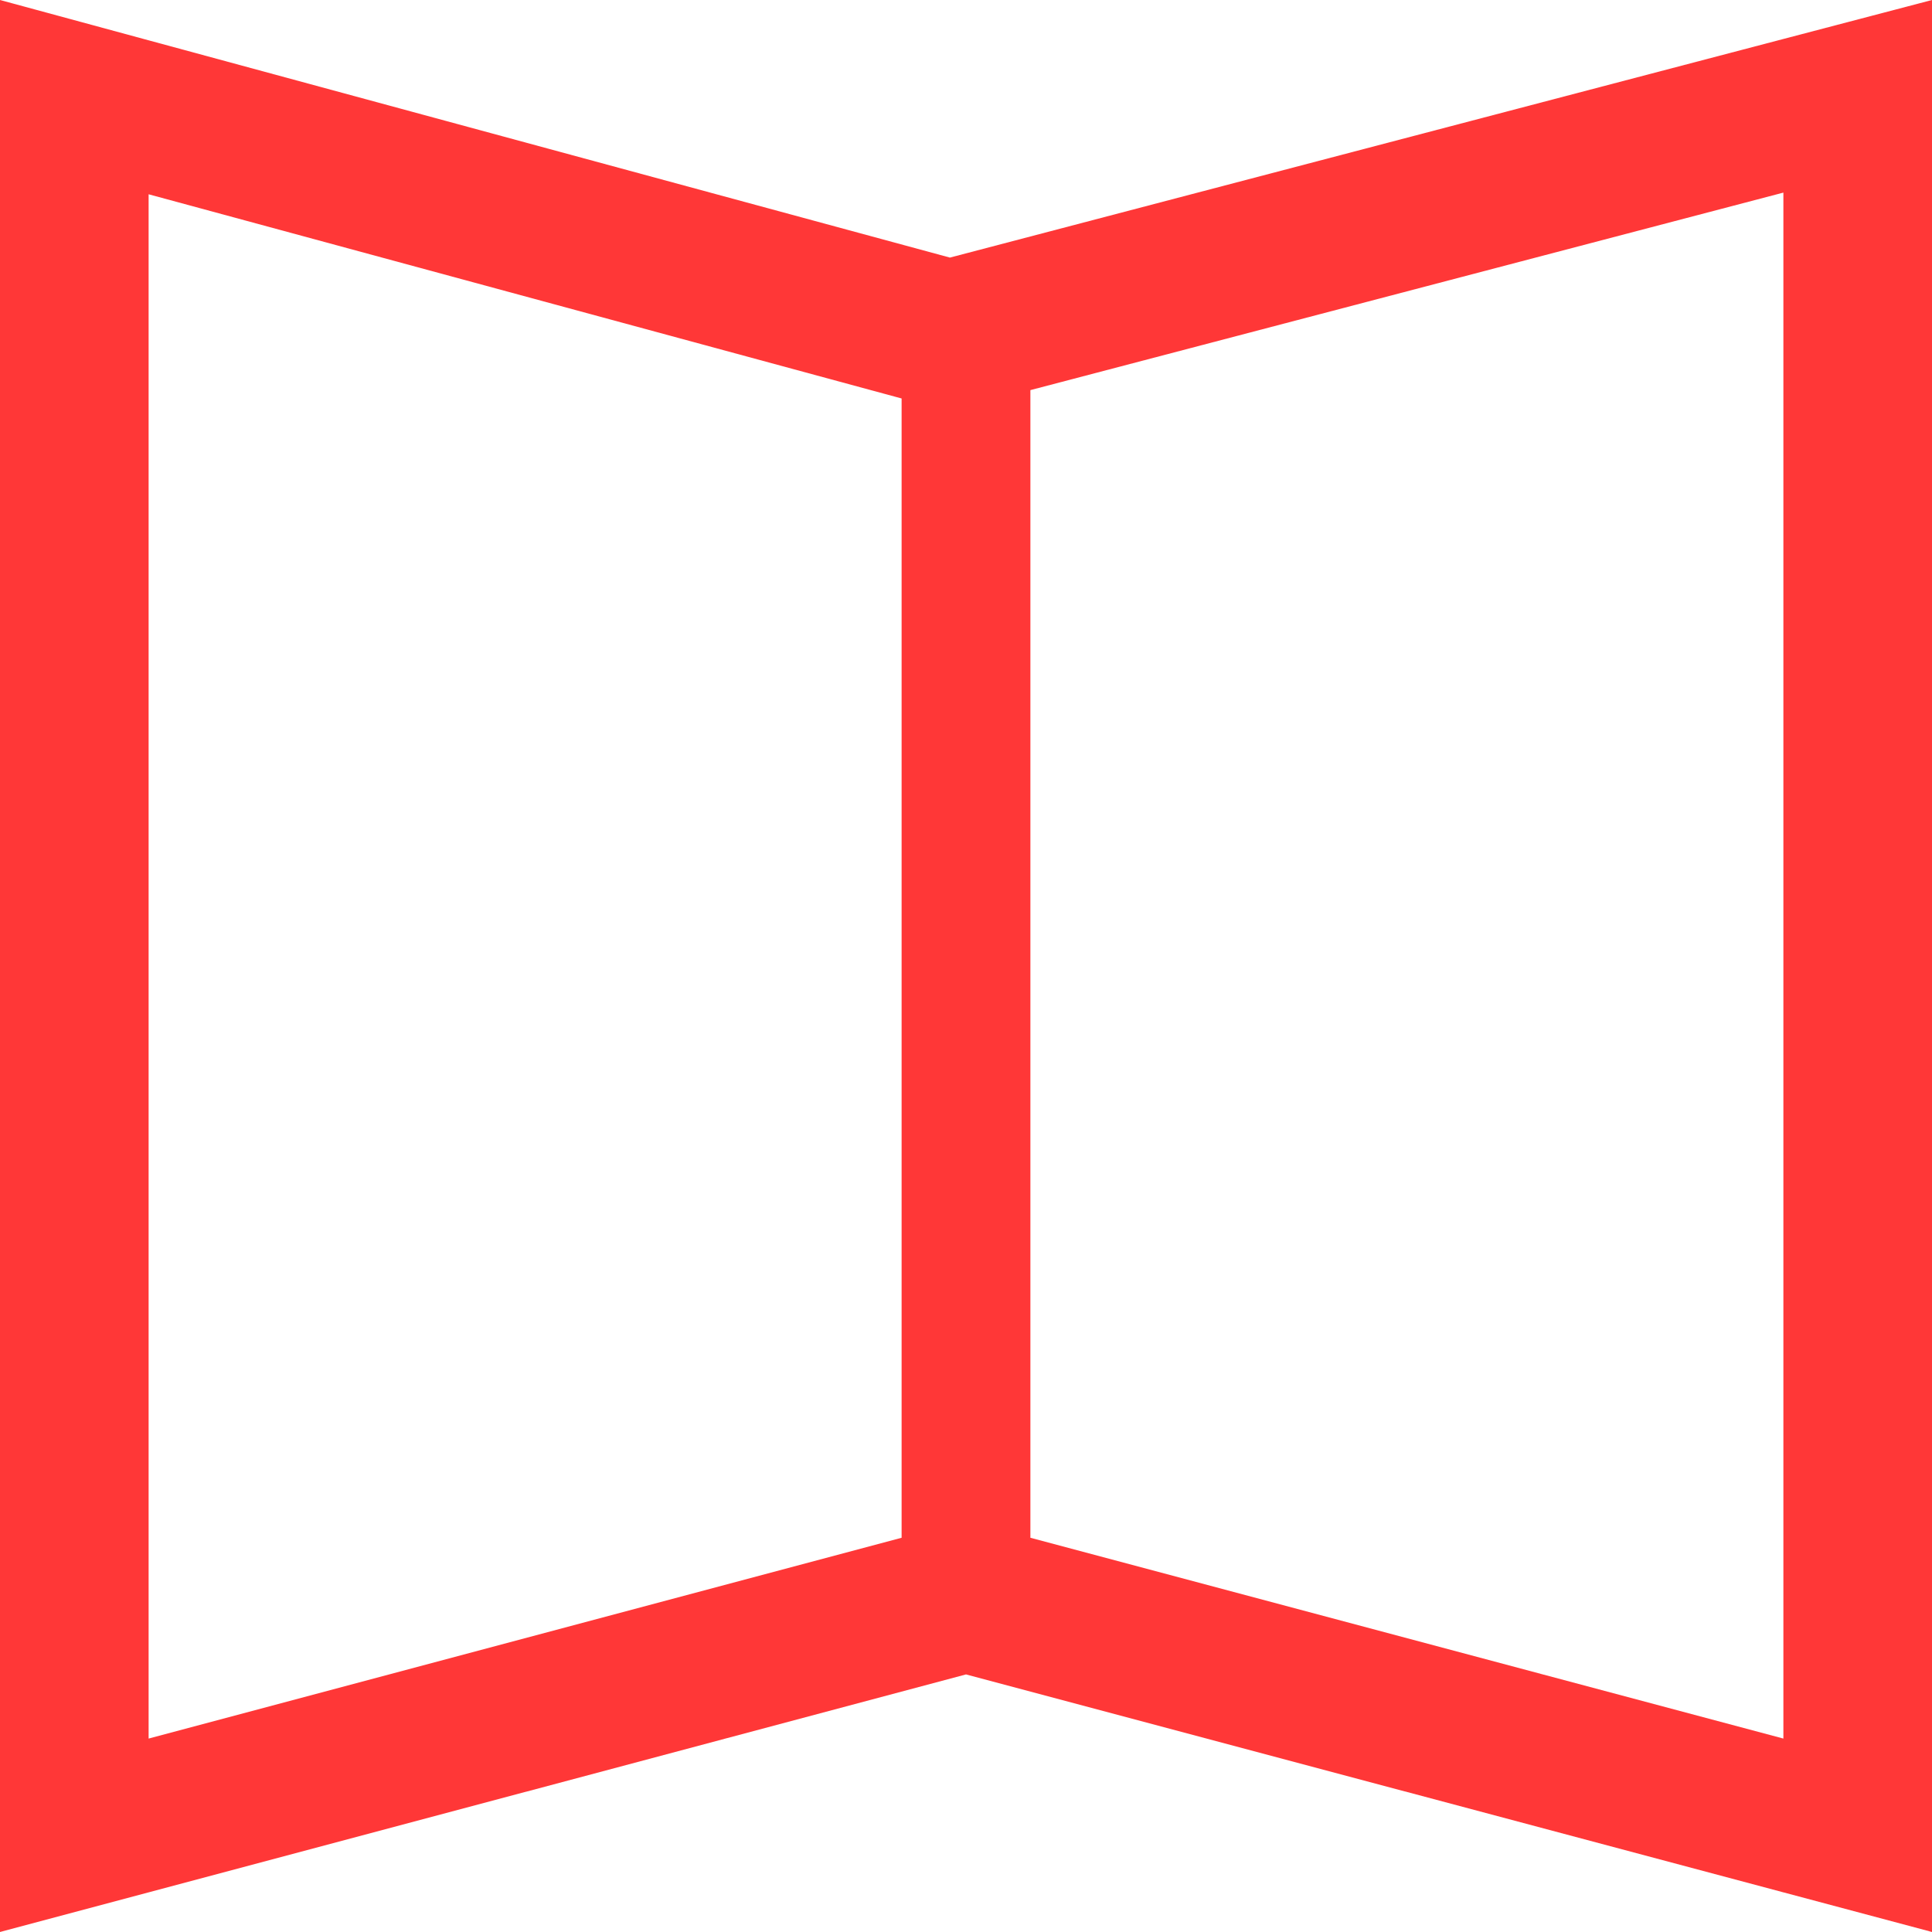
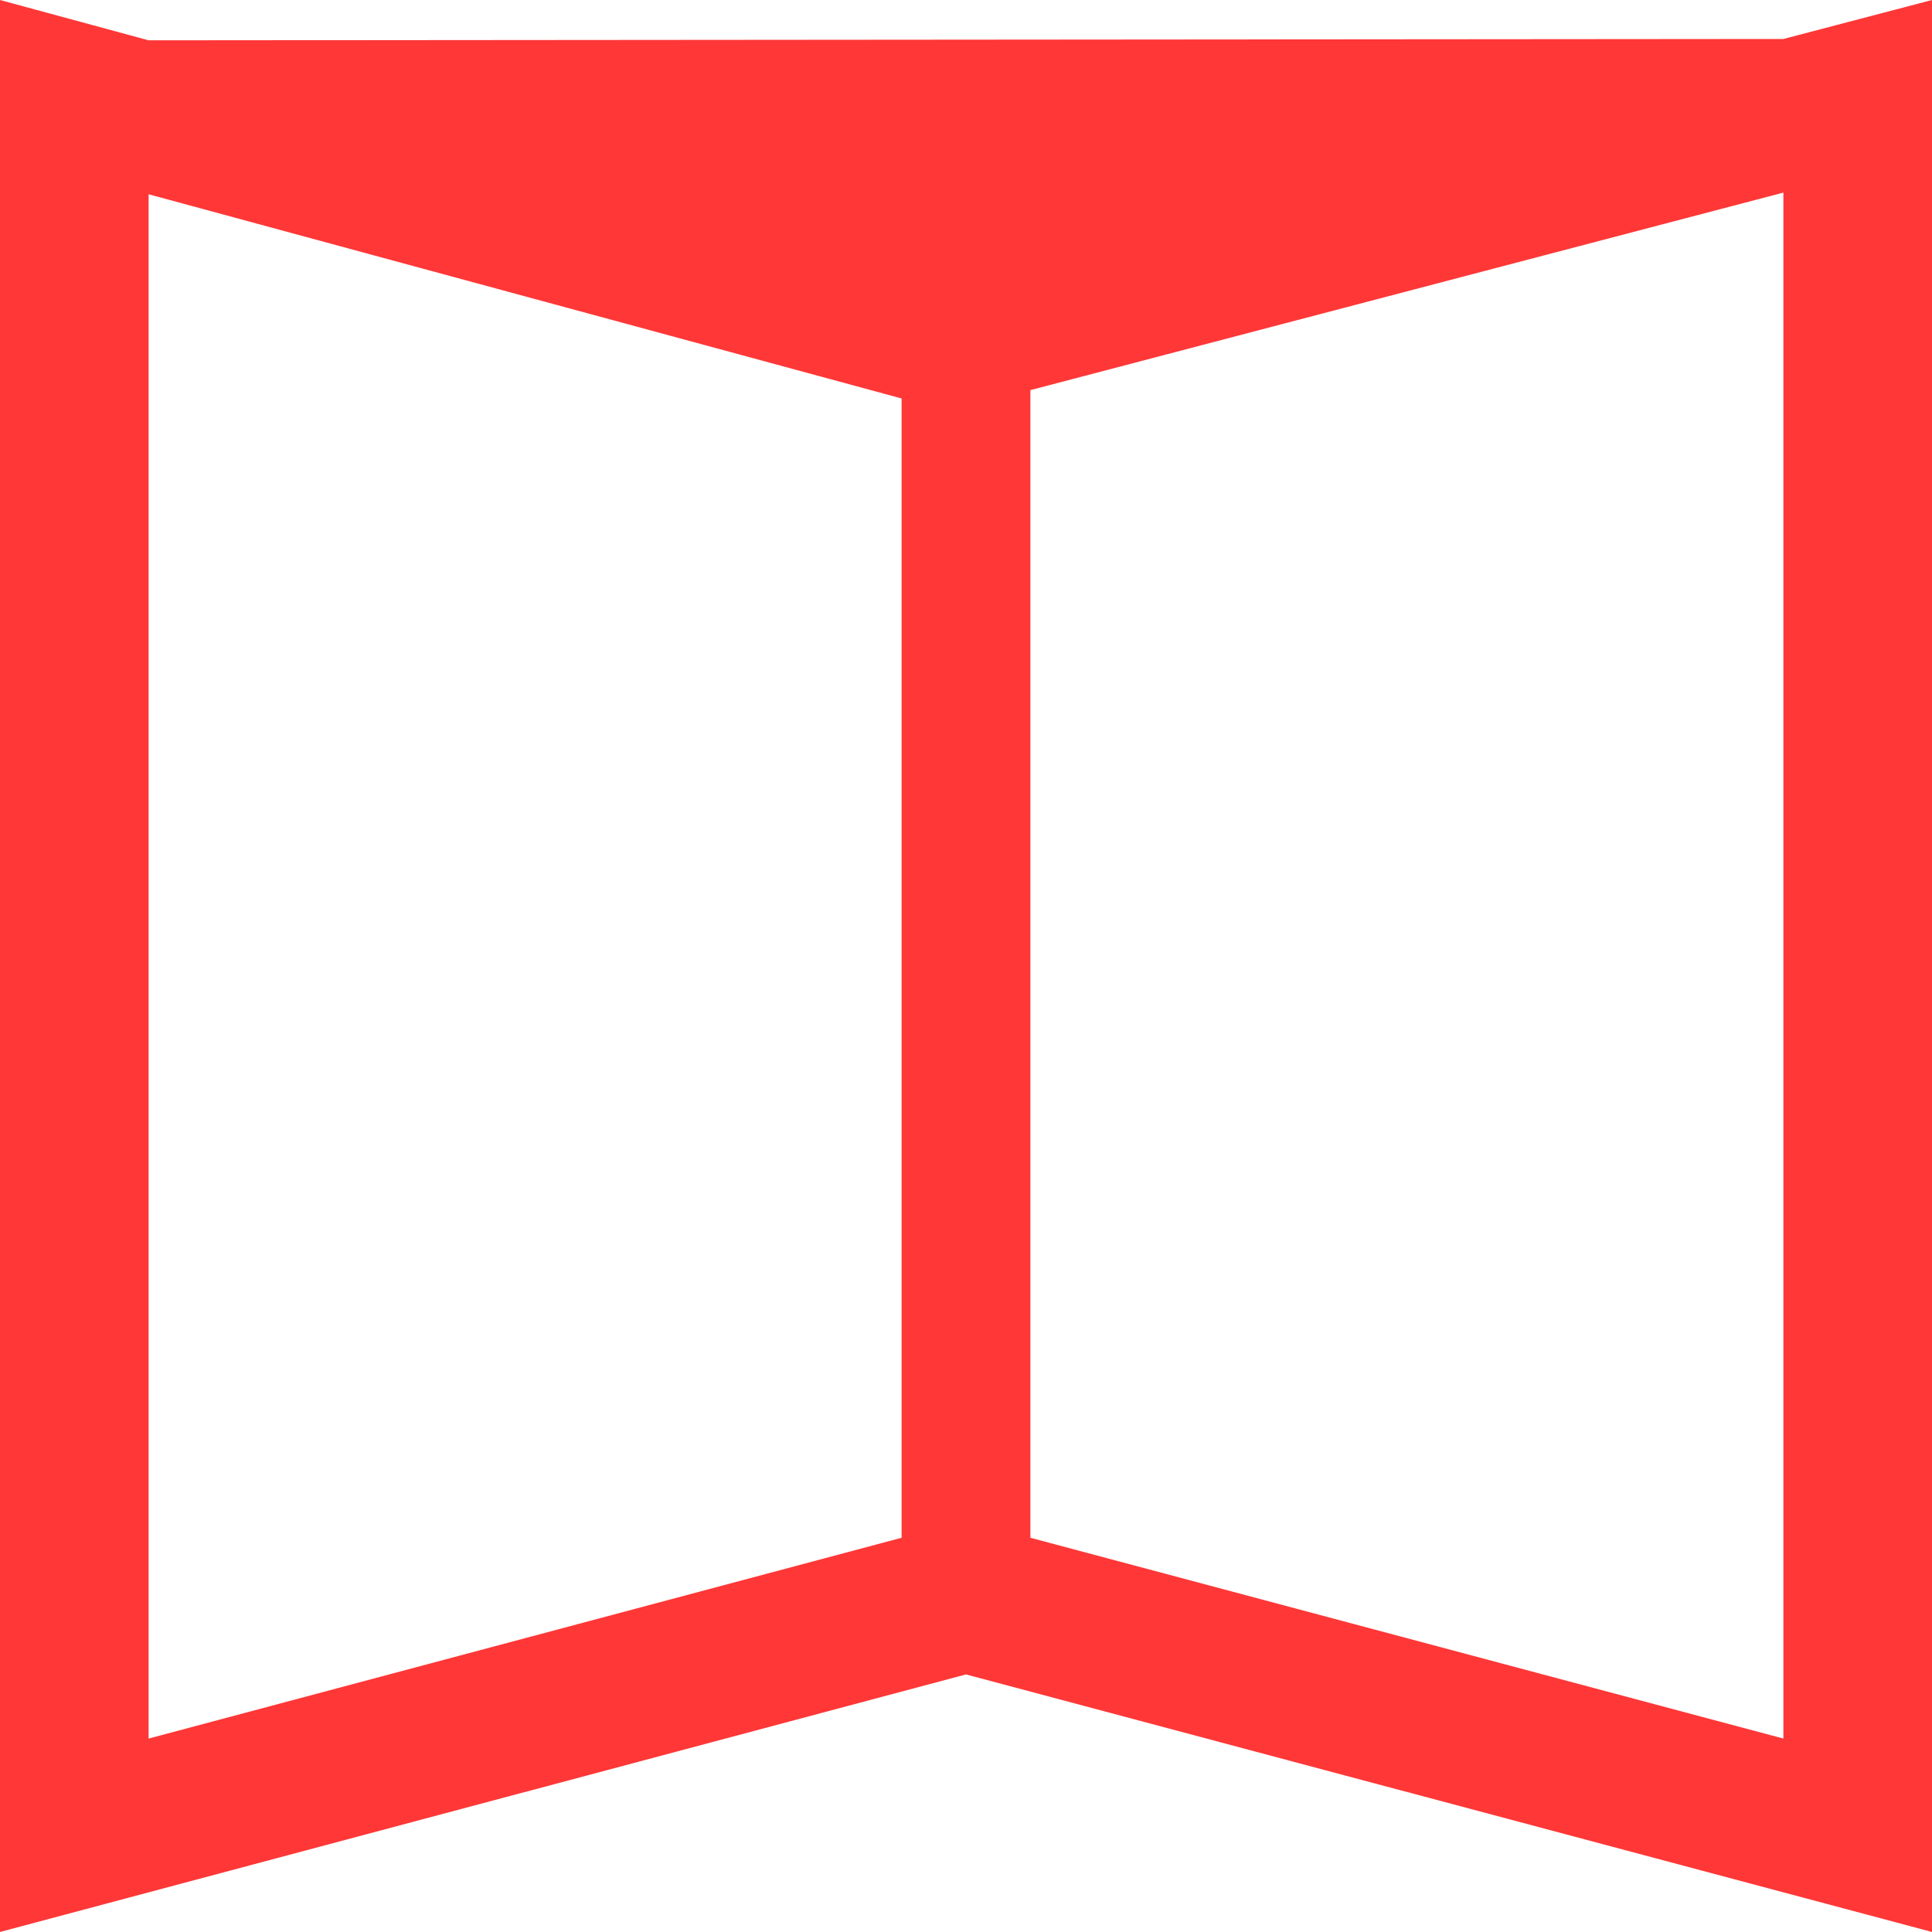
<svg xmlns="http://www.w3.org/2000/svg" width="52" height="52" viewBox="0 0 52 52" fill="none">
-   <path fill-rule="evenodd" clip-rule="evenodd" d="M4 1.085L25.567 6.933L48 1.049L52 0V4.135V47.86V52L48 50.933L26 45.067L4 50.933L0 52V47.86V4.144V0L4 1.085ZM27.733 10.5L48 5.184V46.794L27.733 41.389V10.5ZM24.267 10.725L4 5.229V46.794L24.267 41.389V10.725Z" fill="#FF3737" />
+   <path fill-rule="evenodd" clip-rule="evenodd" d="M4 1.085L48 1.049L52 0V4.135V47.86V52L48 50.933L26 45.067L4 50.933L0 52V47.86V4.144V0L4 1.085ZM27.733 10.5L48 5.184V46.794L27.733 41.389V10.5ZM24.267 10.725L4 5.229V46.794L24.267 41.389V10.725Z" fill="#FF3737" />
</svg>